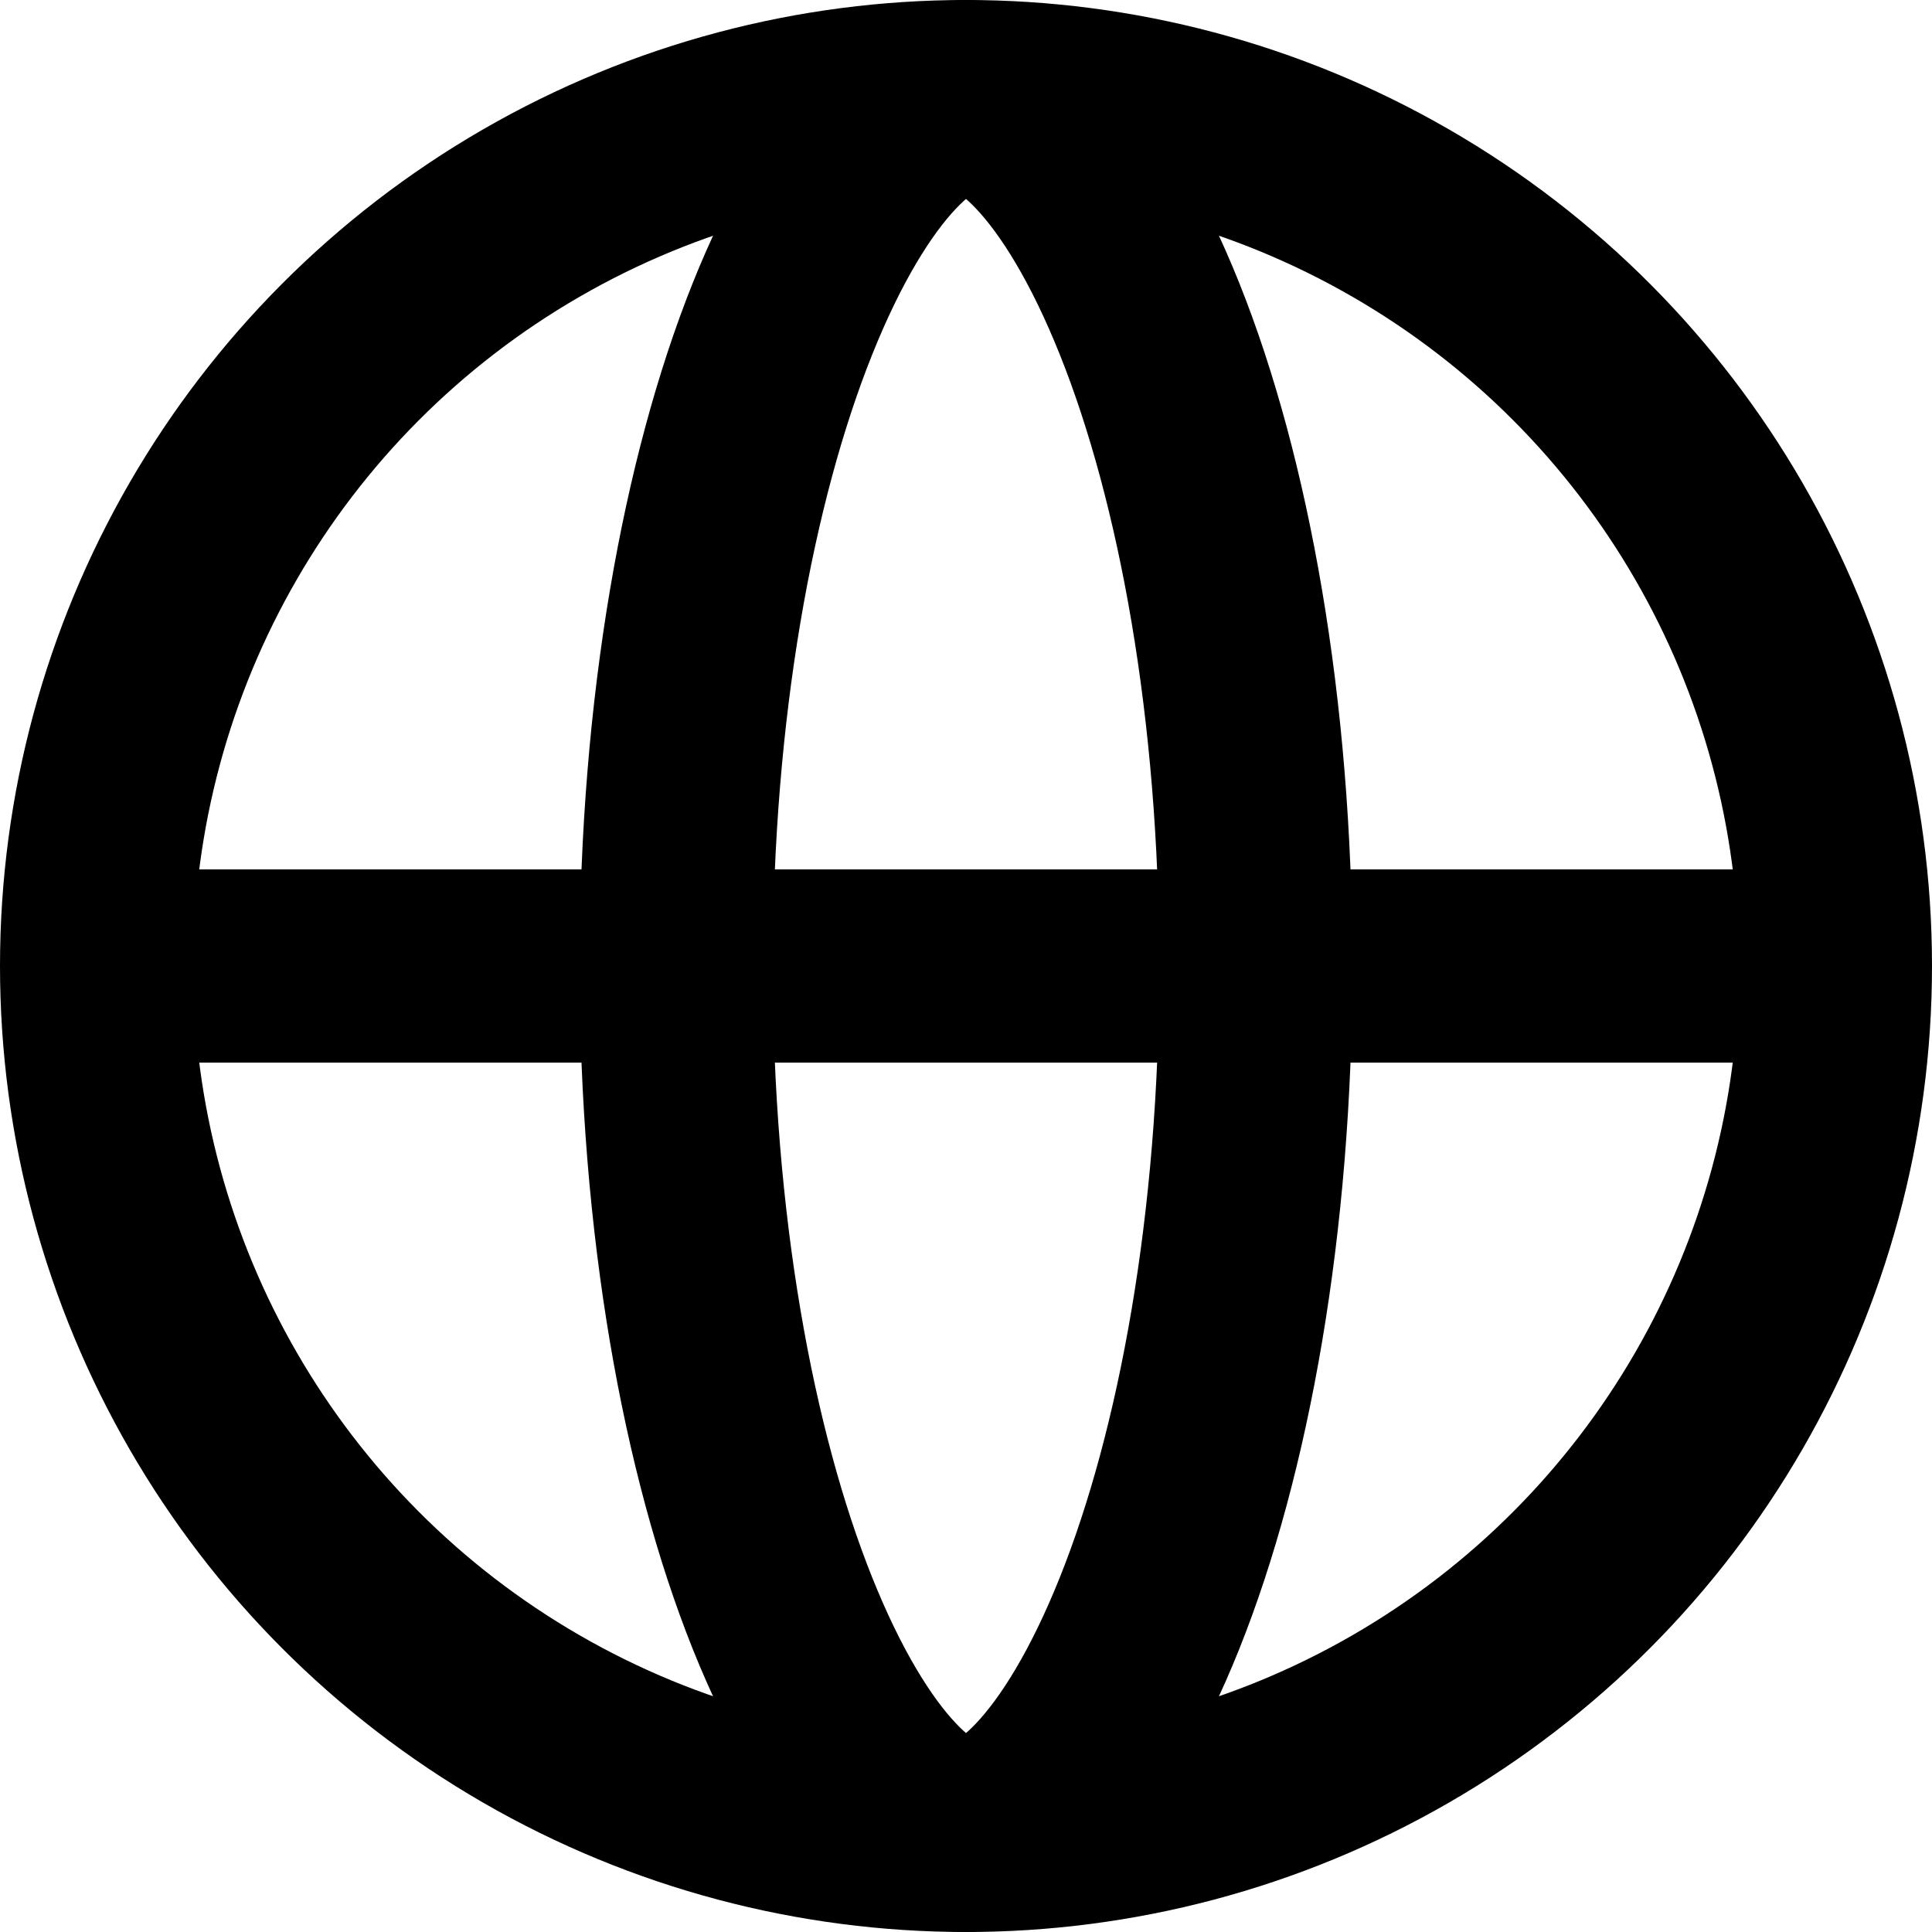
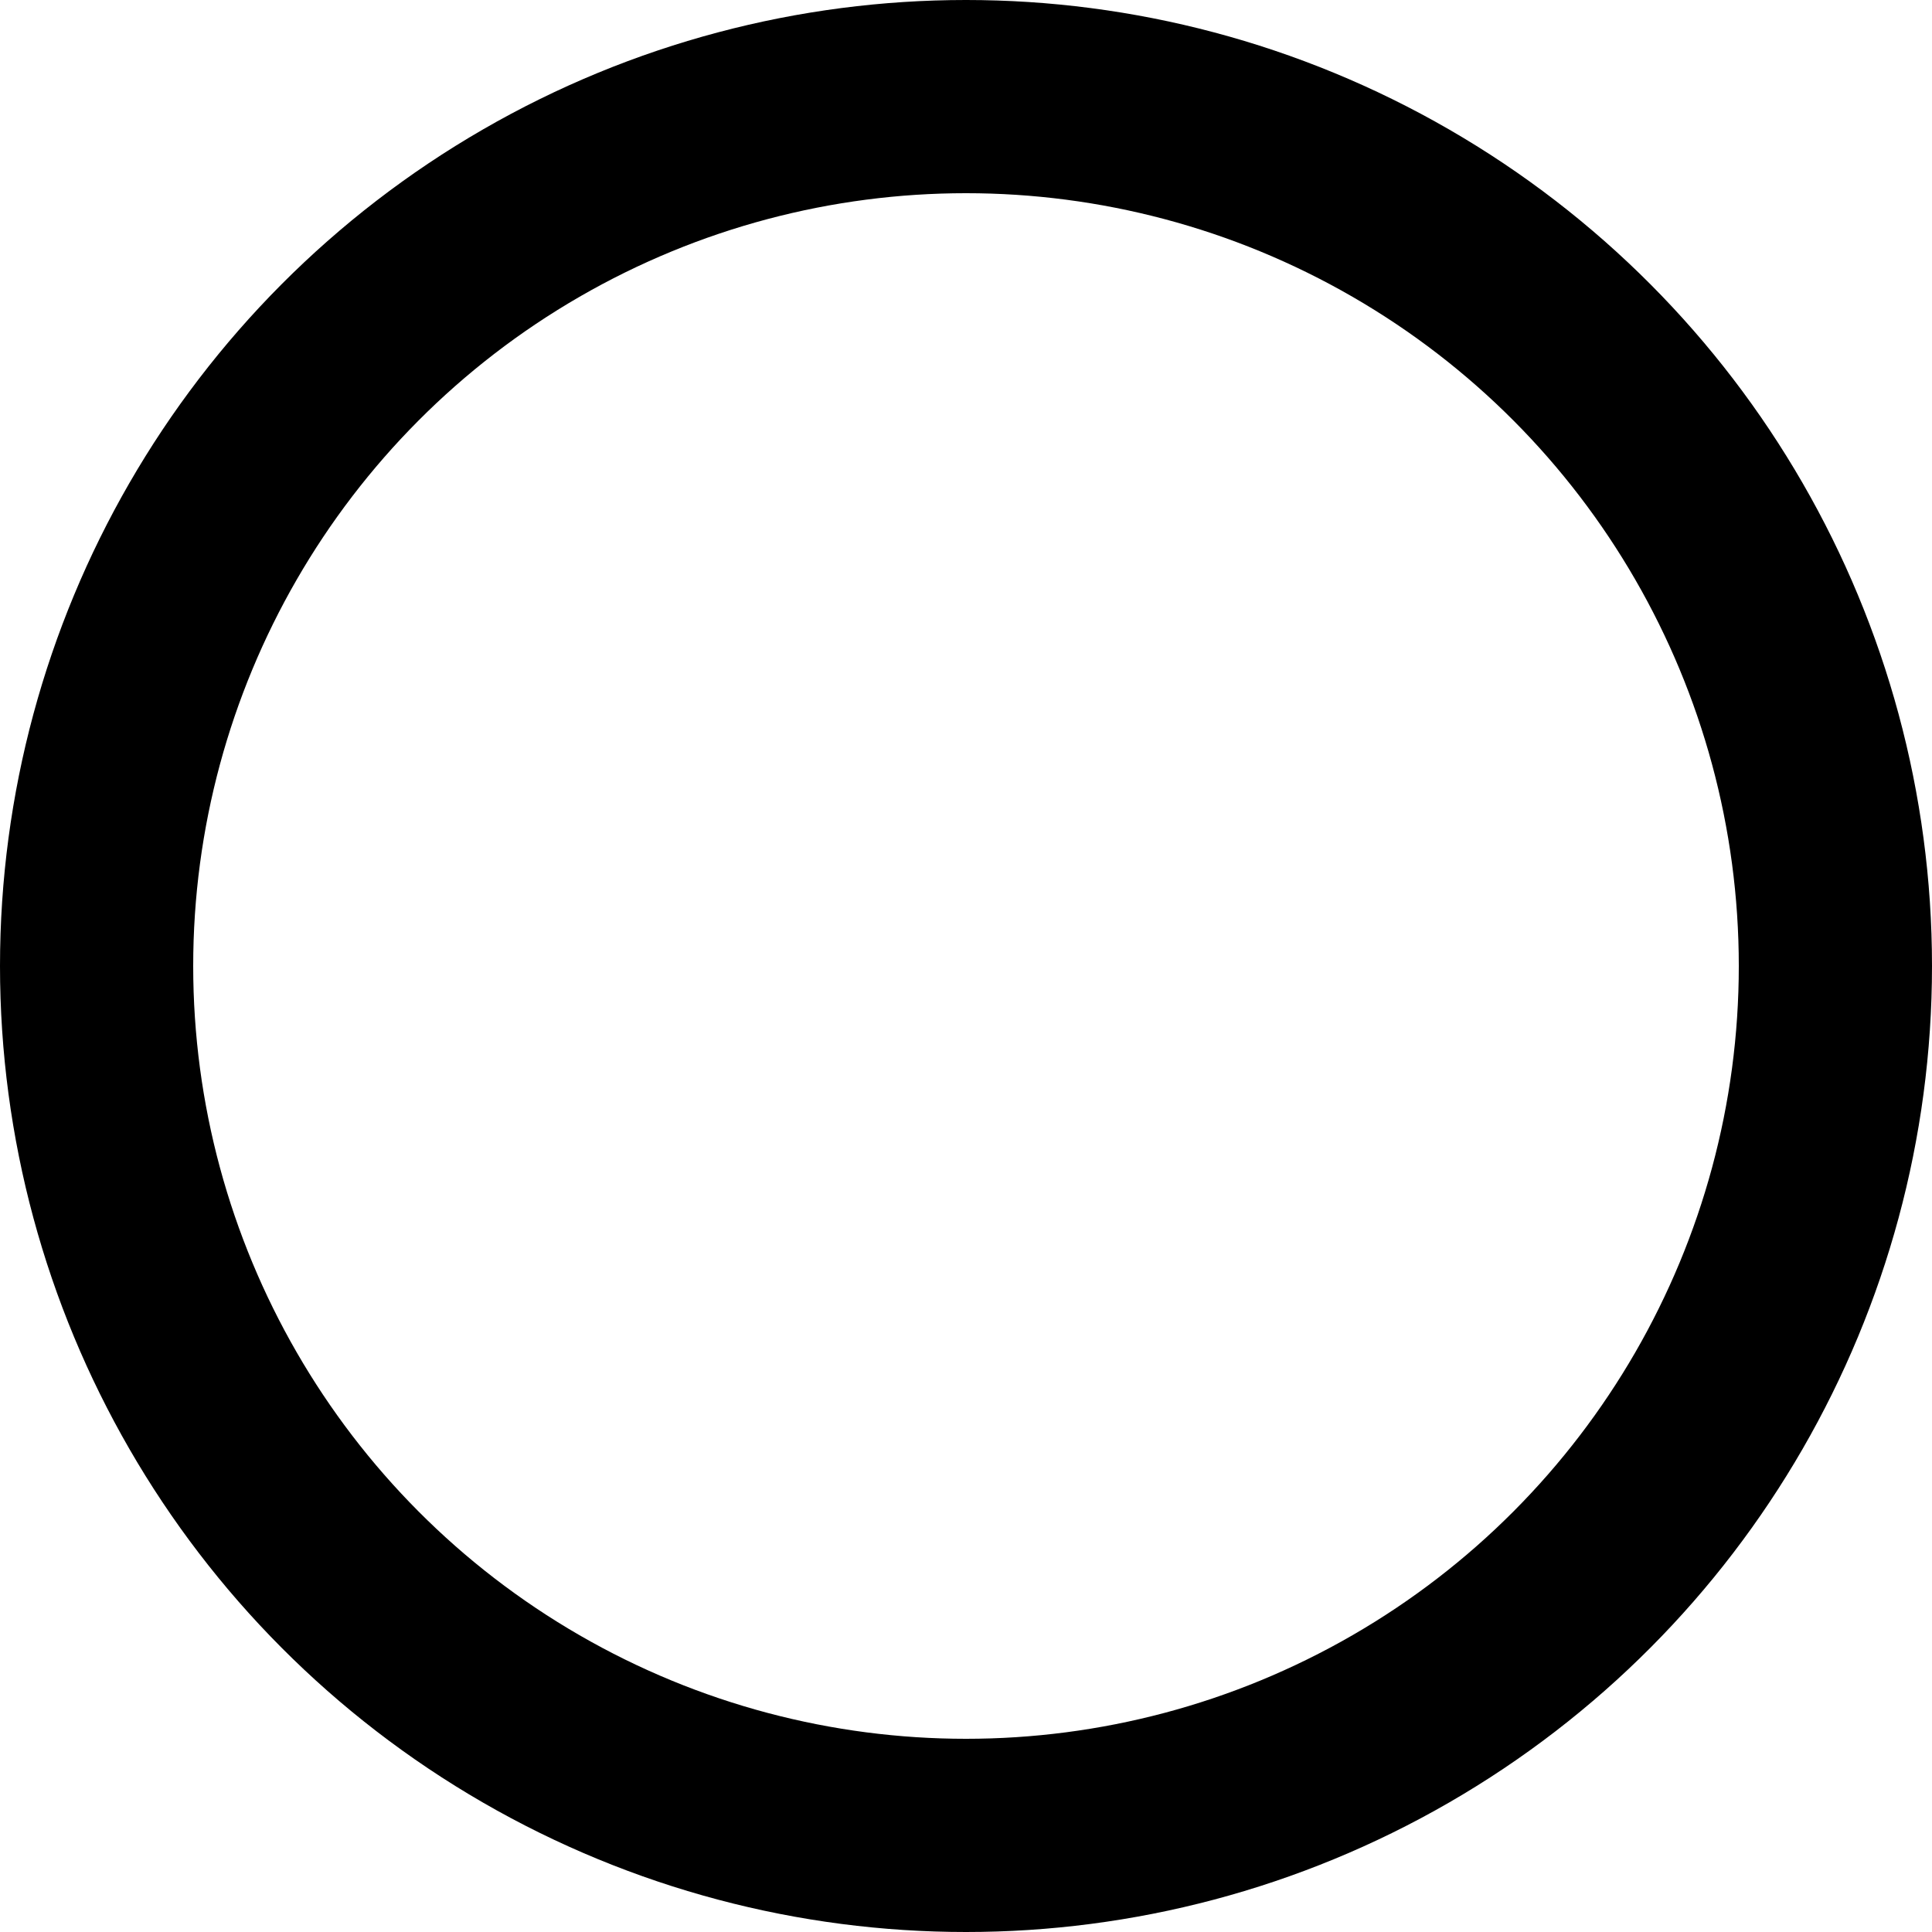
<svg xmlns="http://www.w3.org/2000/svg" width="10" height="10" viewBox="0 0 10 10" fill="none">
  <circle cx="5" cy="5" r="4.5" stroke="black" />
-   <path d="M6.5 5C6.5 6.333 6.283 7.518 5.95 8.35C5.783 8.767 5.597 9.072 5.415 9.264C5.235 9.454 5.094 9.5 5 9.5C4.906 9.5 4.765 9.454 4.585 9.264C4.403 9.072 4.217 8.767 4.05 8.35C3.717 7.518 3.5 6.333 3.5 5C3.5 3.667 3.717 2.482 4.05 1.65C4.217 1.233 4.403 0.928 4.585 0.736C4.765 0.546 4.906 0.5 5 0.5C5.094 0.5 5.235 0.546 5.415 0.736C5.597 0.928 5.783 1.233 5.95 1.65C6.283 2.482 6.5 3.667 6.5 5Z" stroke="black" />
-   <path d="M1 5L9 5" stroke="black" />
</svg>